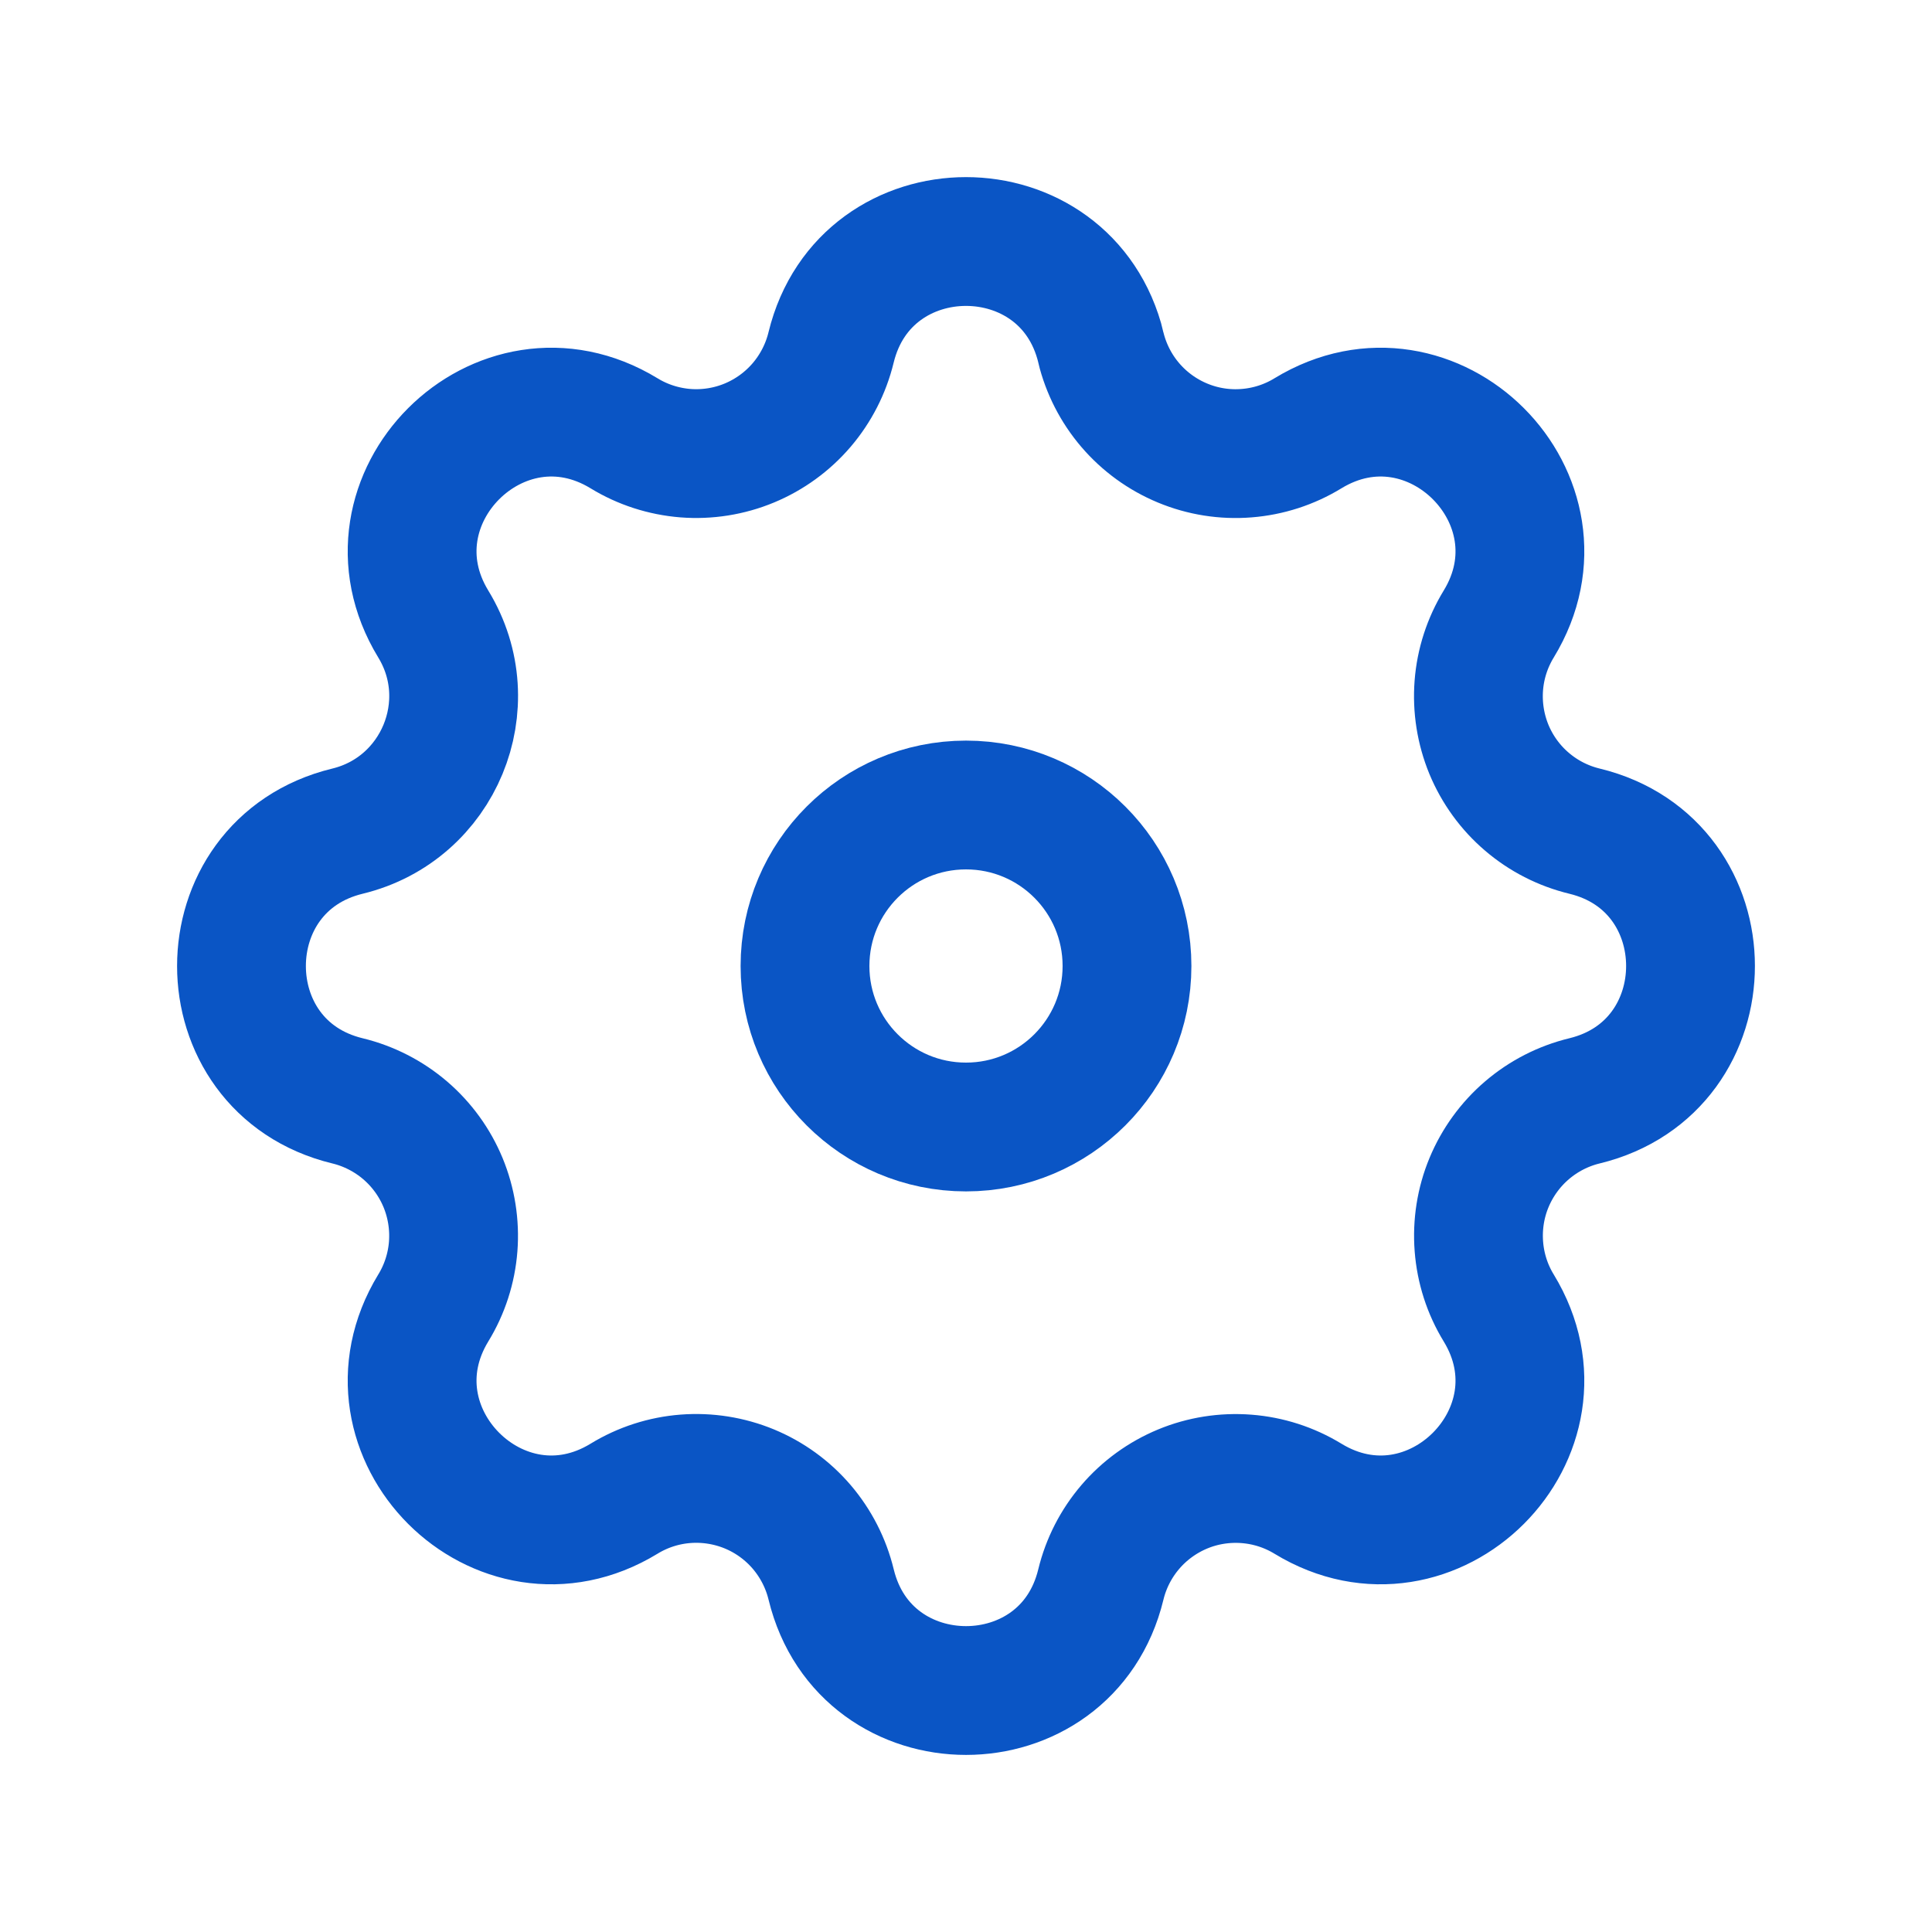
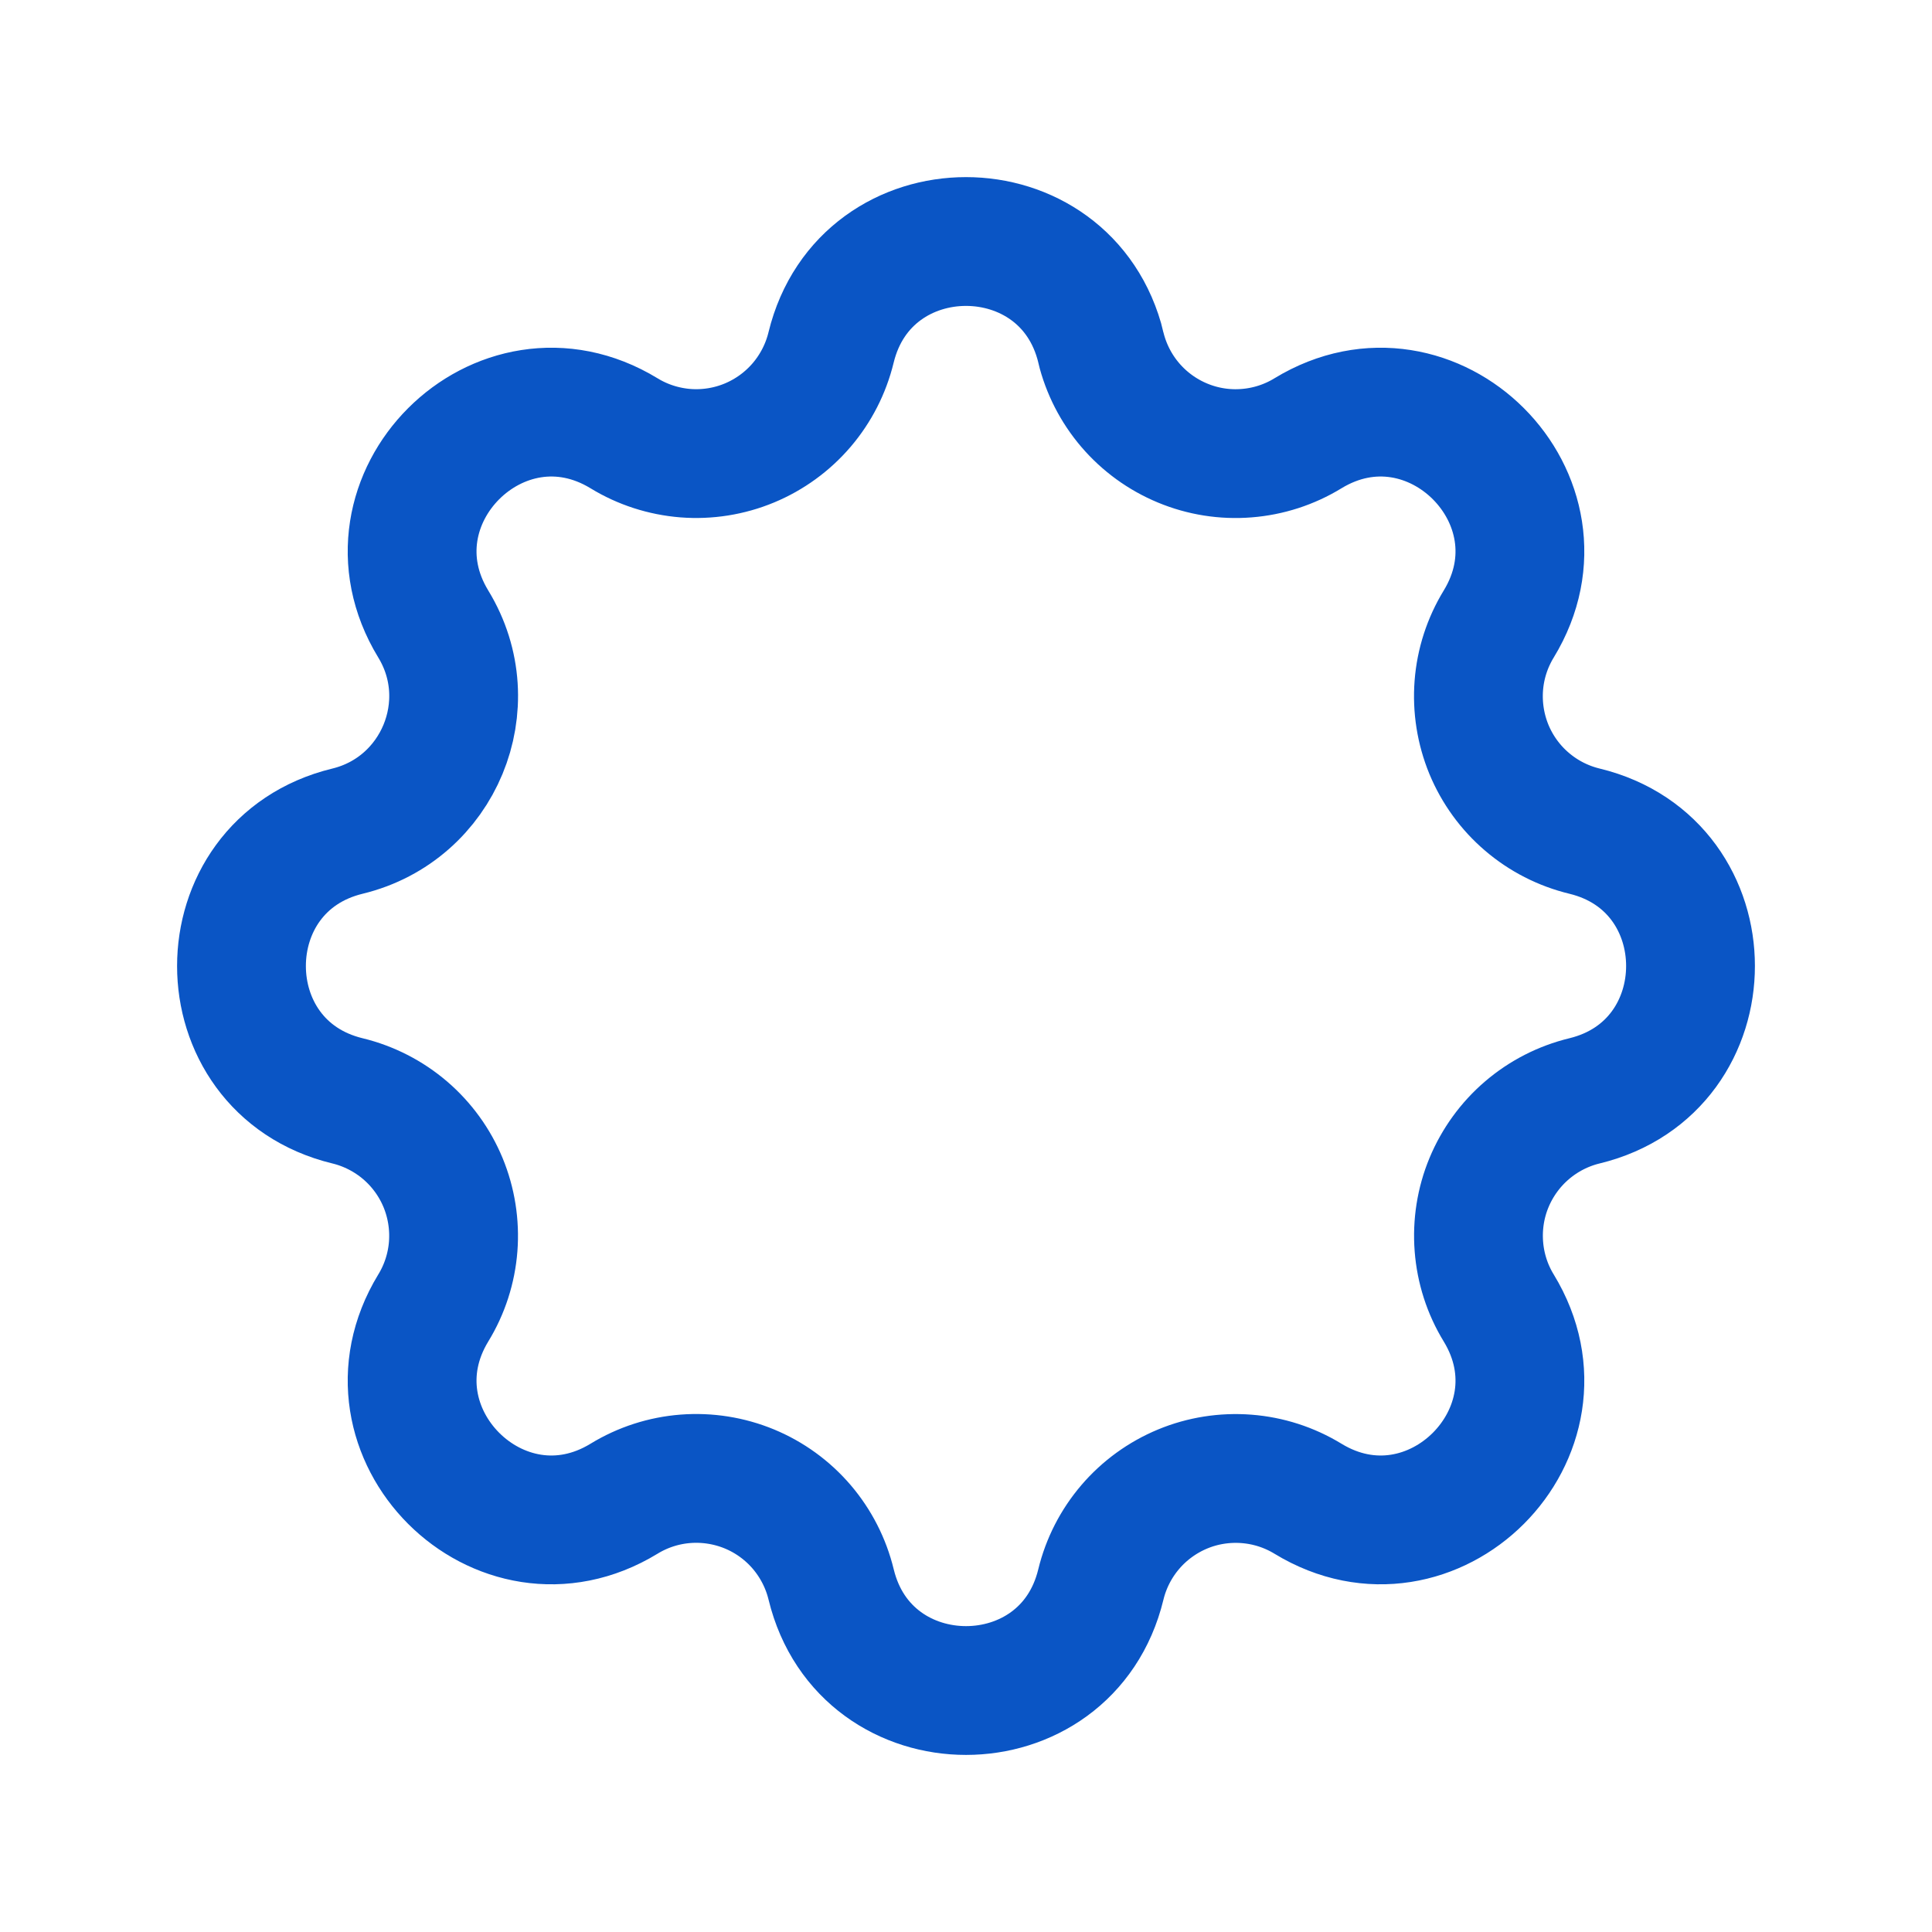
<svg xmlns="http://www.w3.org/2000/svg" width="30" height="30" viewBox="0 0 30 30" fill="none">
  <path fill-rule="evenodd" clip-rule="evenodd" d="M17.095 5.395C16.561 3.202 13.439 3.202 12.905 5.395C12.825 5.725 12.668 6.031 12.448 6.289C12.227 6.547 11.949 6.749 11.636 6.879C11.323 7.009 10.983 7.063 10.645 7.037C10.307 7.01 9.979 6.905 9.69 6.728C7.76 5.553 5.553 7.761 6.728 9.69C7.488 10.936 6.814 12.562 5.396 12.906C3.201 13.439 3.201 16.562 5.396 17.094C5.726 17.174 6.032 17.331 6.29 17.551C6.548 17.772 6.75 18.05 6.88 18.364C7.009 18.677 7.063 19.017 7.037 19.355C7.011 19.693 6.905 20.021 6.728 20.31C5.553 22.24 7.76 24.448 9.69 23.272C9.979 23.095 10.307 22.989 10.645 22.963C10.983 22.937 11.323 22.991 11.636 23.12C11.95 23.25 12.228 23.452 12.449 23.71C12.669 23.968 12.826 24.274 12.906 24.604C13.439 26.799 16.562 26.799 17.094 24.604C17.174 24.274 17.331 23.968 17.552 23.71C17.772 23.453 18.051 23.251 18.364 23.121C18.677 22.991 19.017 22.938 19.355 22.964C19.693 22.99 20.02 23.095 20.31 23.272C22.24 24.448 24.448 22.24 23.272 20.31C23.095 20.021 22.99 19.693 22.964 19.355C22.938 19.017 22.991 18.677 23.121 18.364C23.251 18.051 23.453 17.772 23.71 17.552C23.968 17.331 24.274 17.174 24.604 17.094C26.799 16.561 26.799 13.438 24.604 12.906C24.274 12.826 23.968 12.67 23.71 12.449C23.452 12.229 23.25 11.95 23.12 11.637C22.991 11.323 22.937 10.983 22.963 10.645C22.989 10.307 23.095 9.98 23.272 9.69C24.448 7.761 22.24 5.553 20.31 6.728C20.021 6.905 19.693 7.011 19.355 7.037C19.017 7.064 18.677 7.01 18.364 6.88C18.05 6.75 17.772 6.548 17.551 6.29C17.331 6.033 17.174 5.726 17.094 5.397L17.095 5.395Z" stroke="#0A55C5" stroke-width="2" />
-   <path d="M17.5 15C17.5 16.381 16.381 17.5 15 17.5C13.619 17.5 12.5 16.381 12.5 15C12.5 13.619 13.619 12.5 15 12.5C16.381 12.5 17.5 13.619 17.5 15Z" stroke="#0A55C5" stroke-width="2" />
</svg>